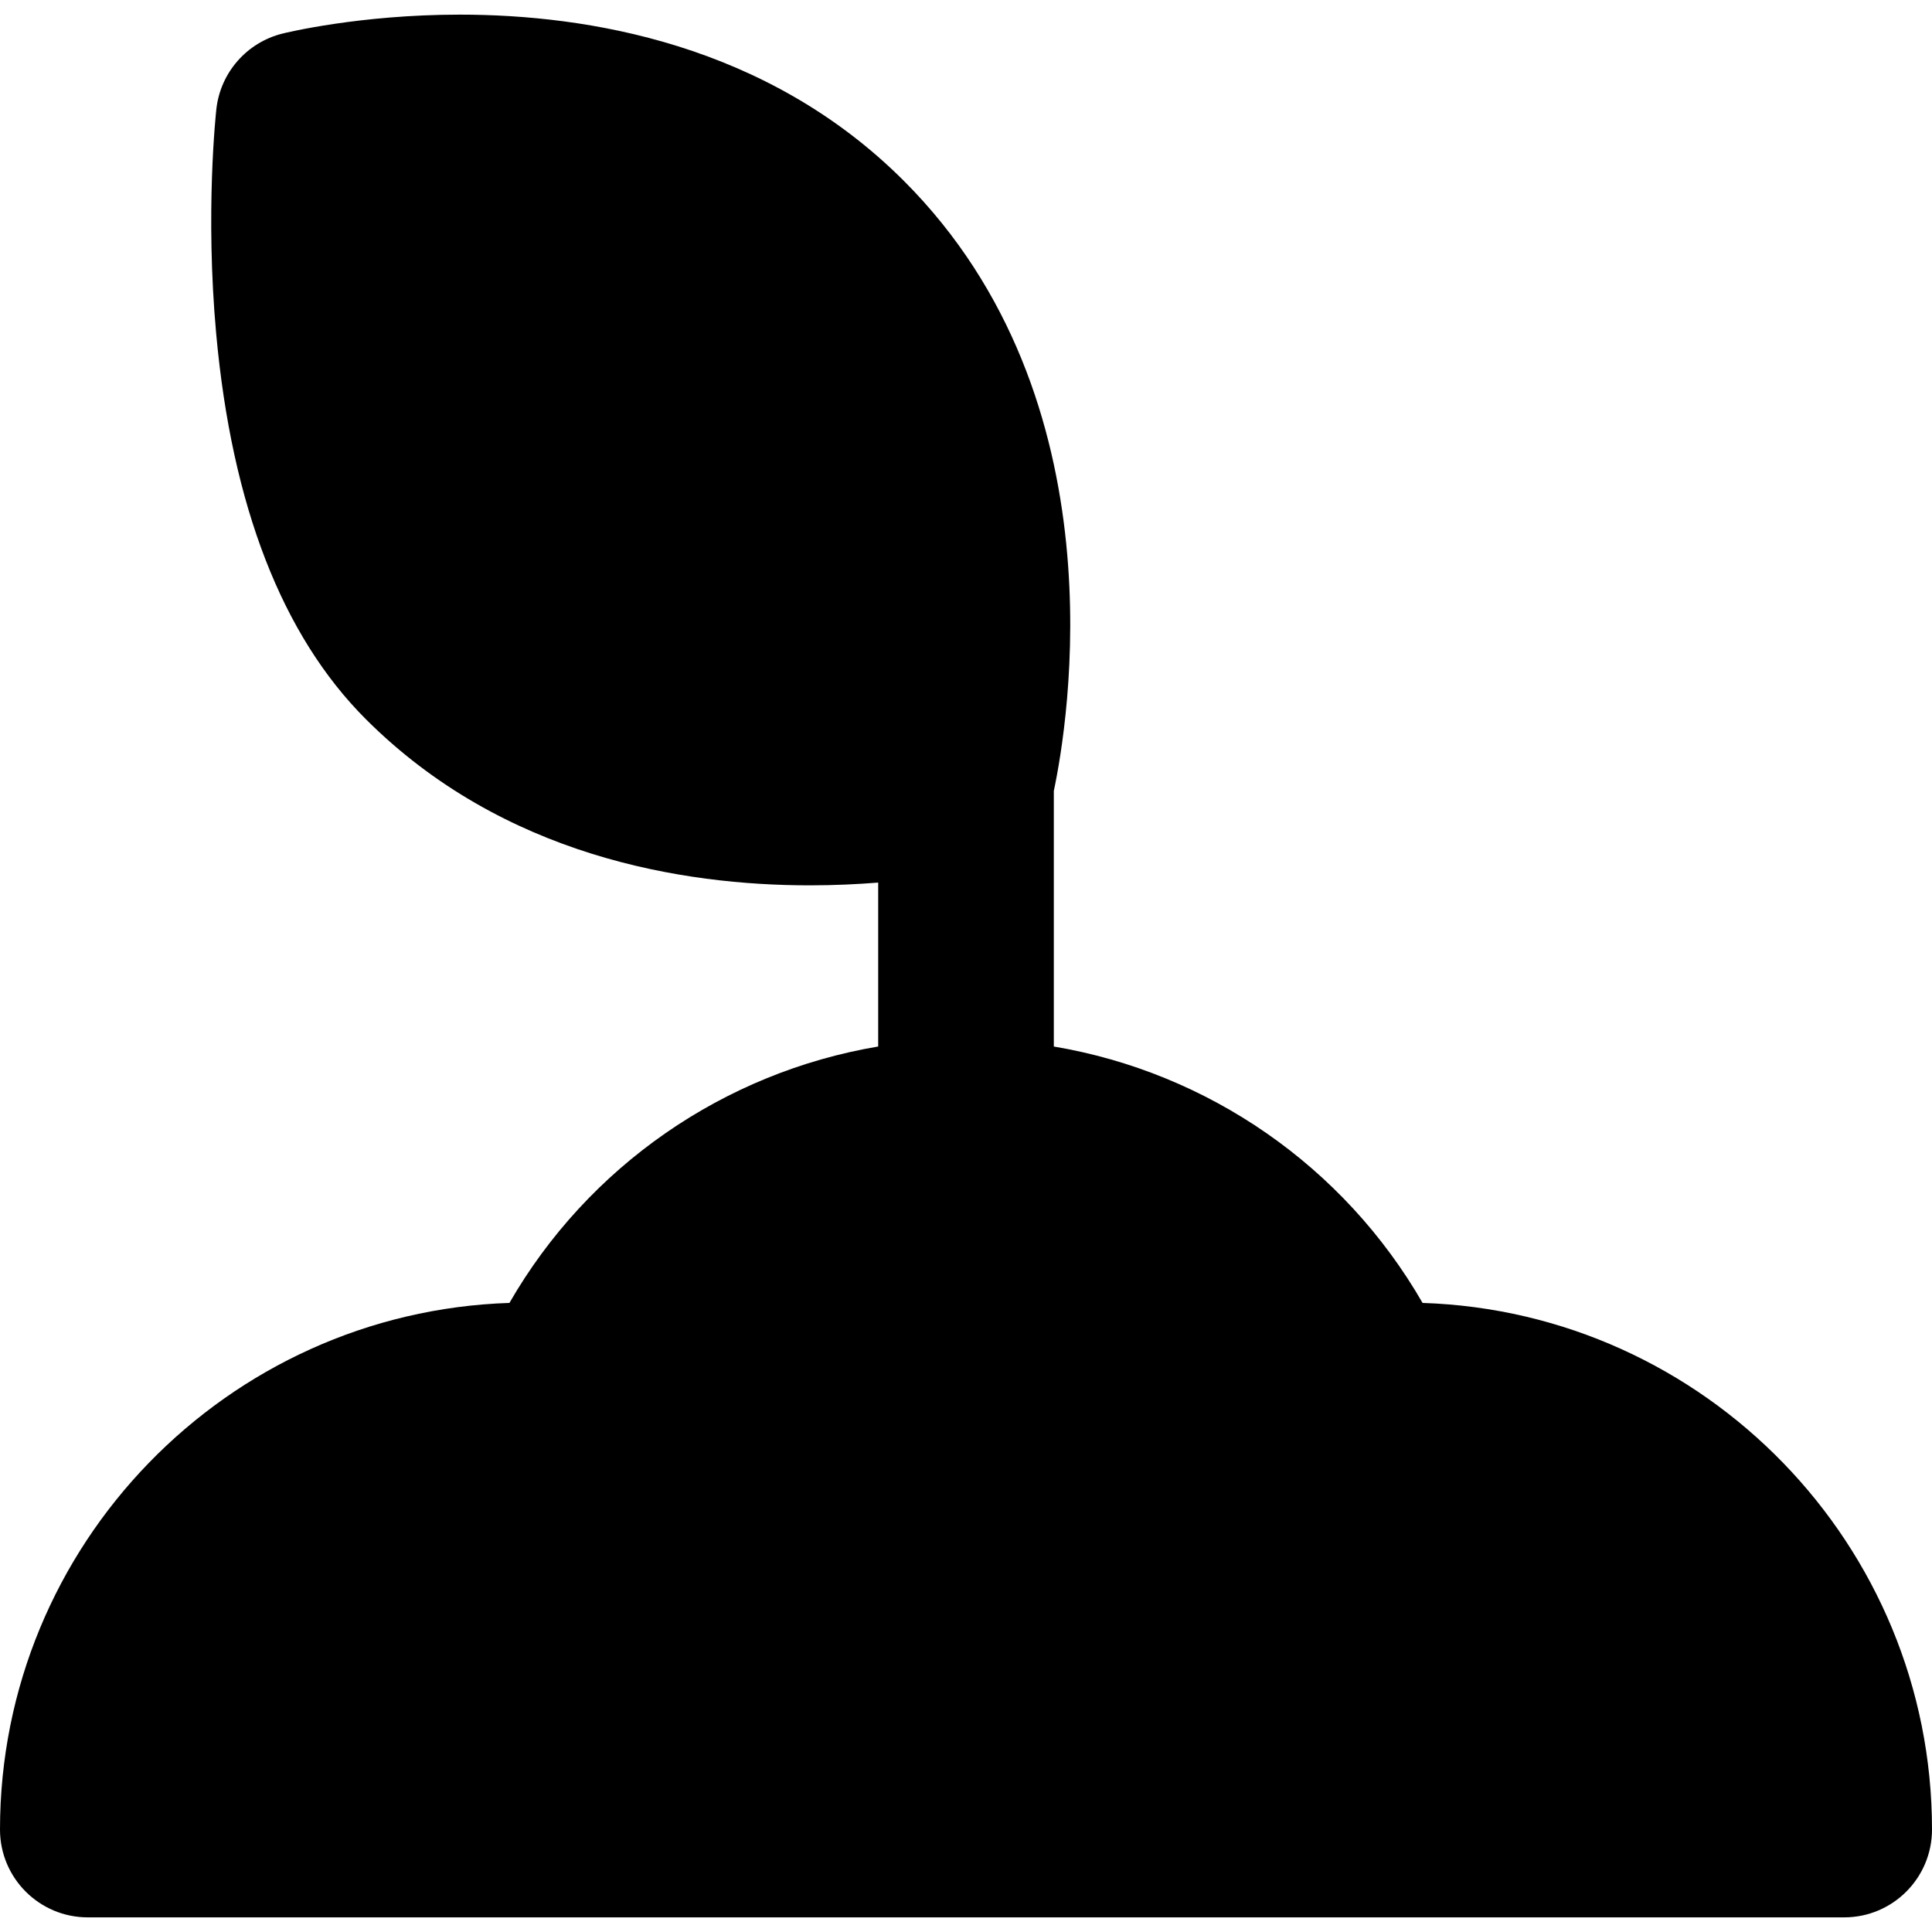
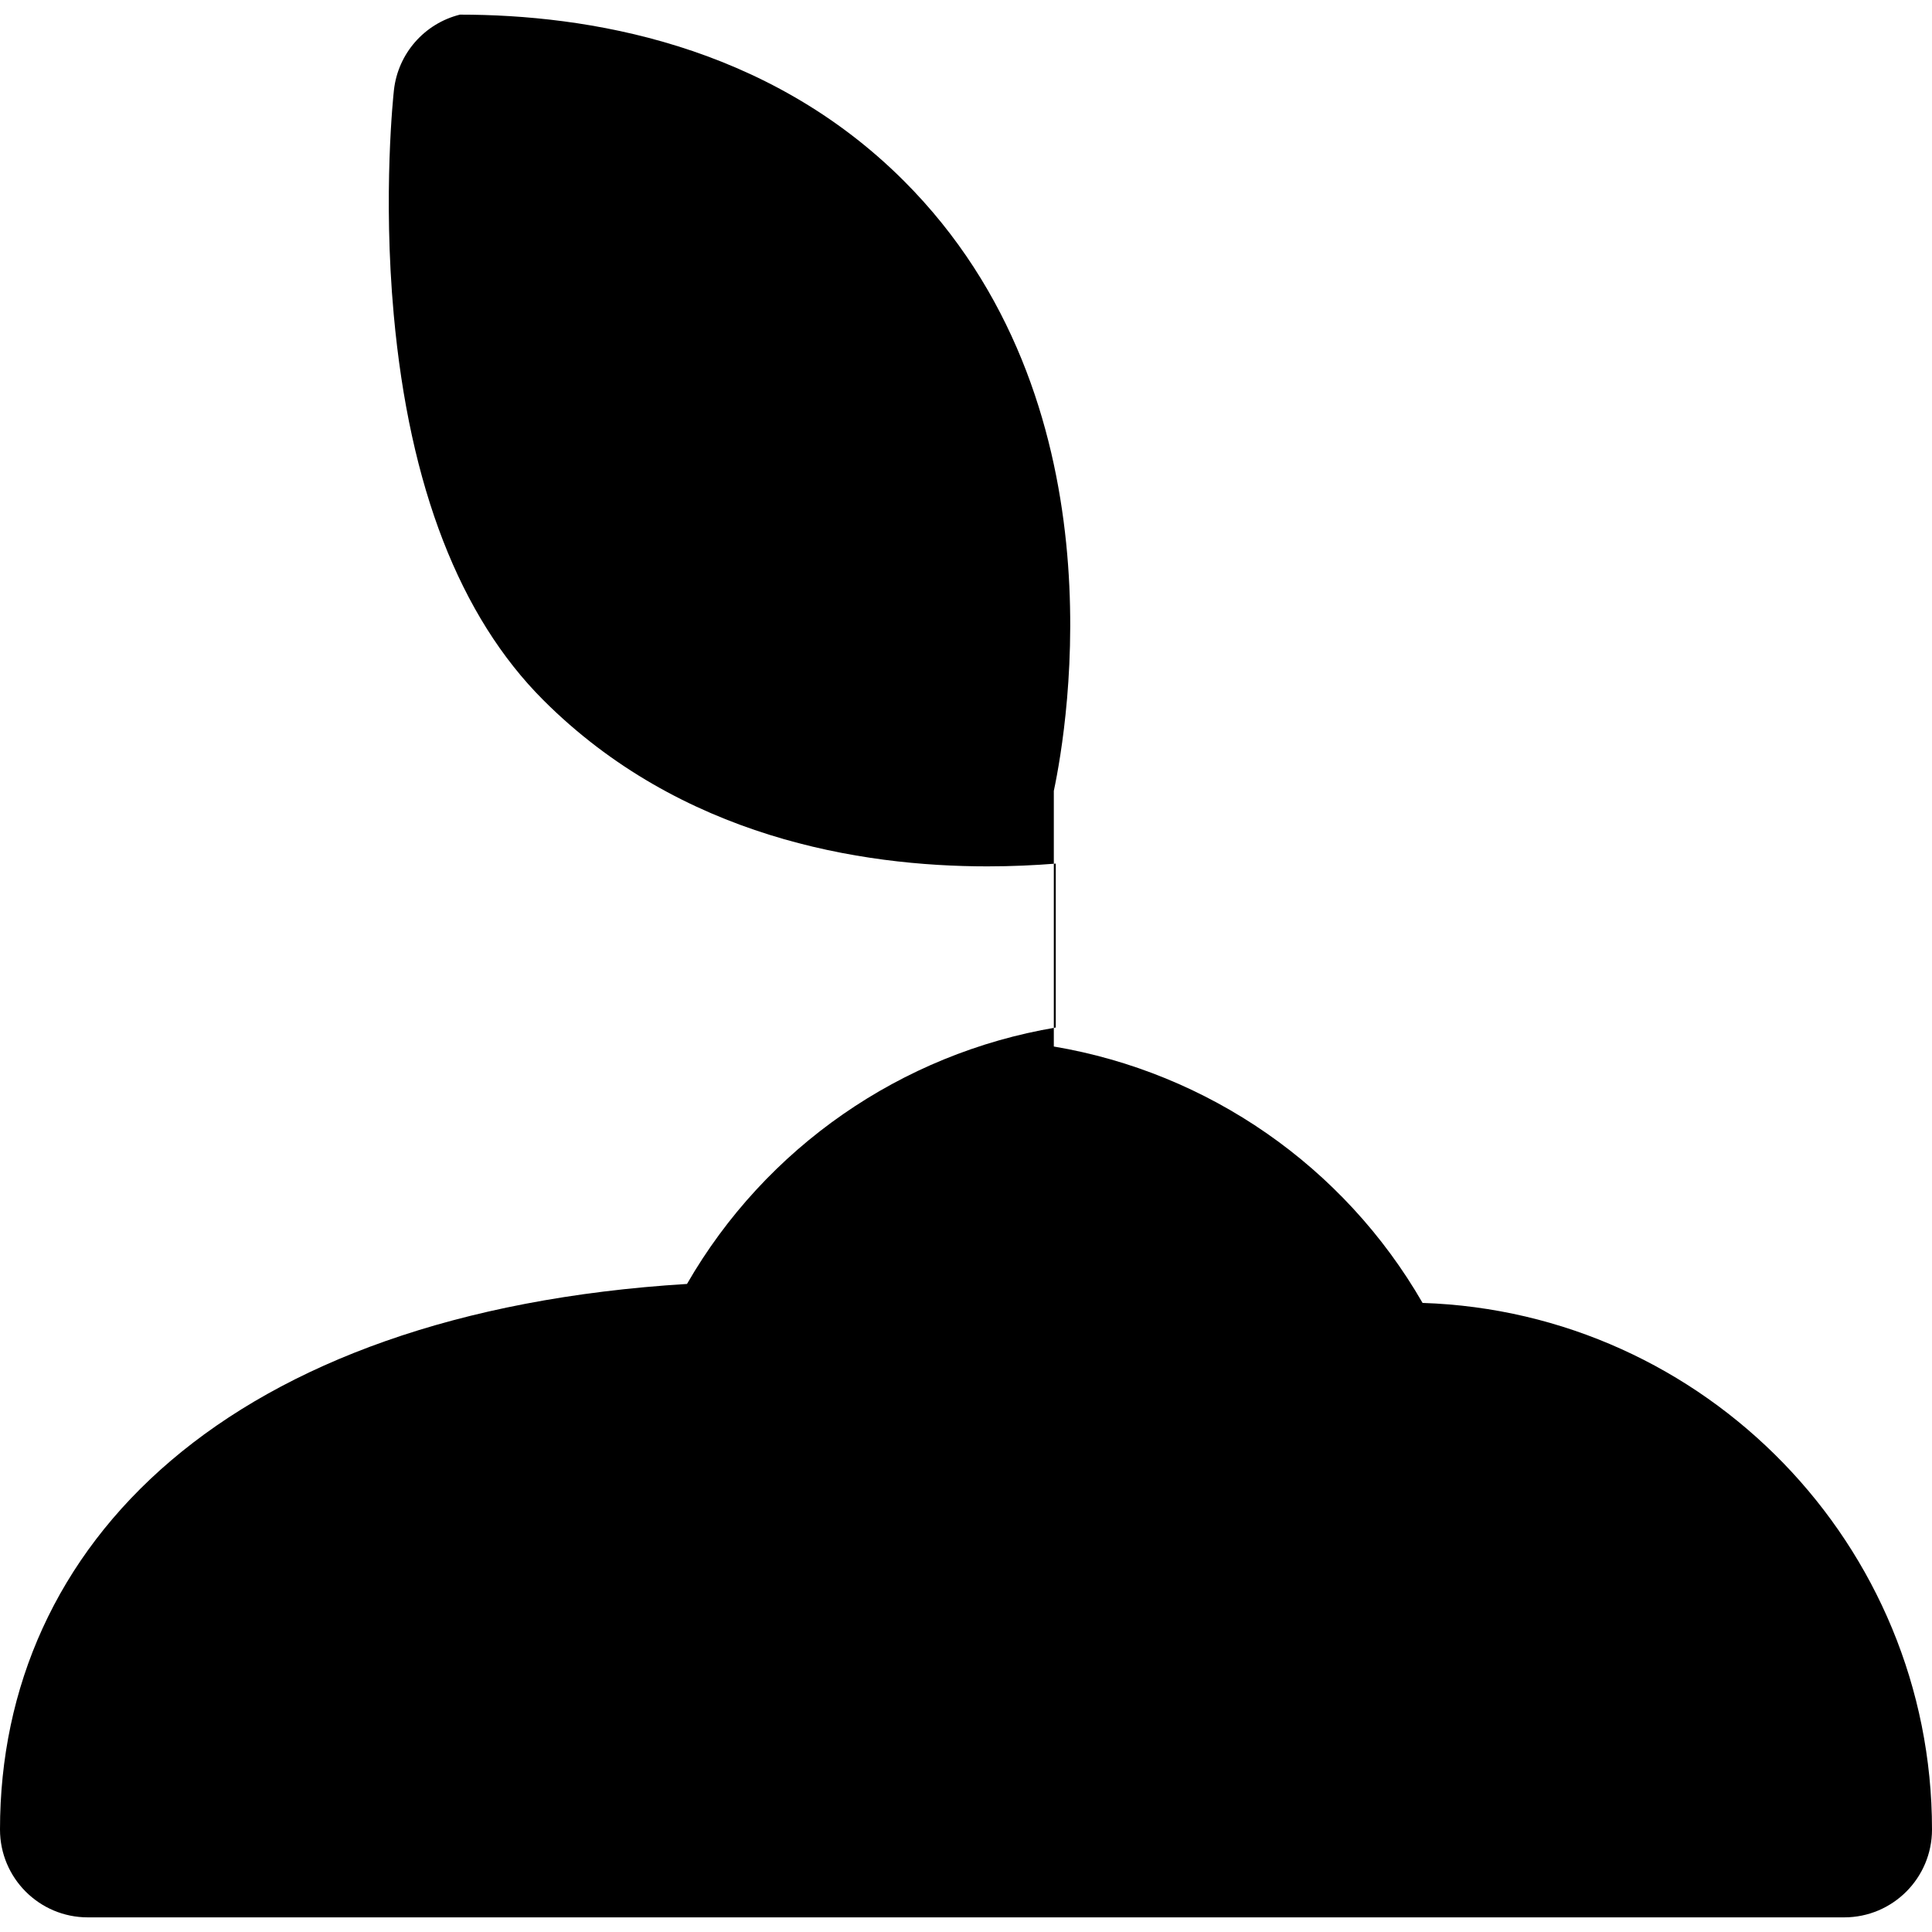
<svg xmlns="http://www.w3.org/2000/svg" fill="#000000" height="800px" width="800px" version="1.1" id="Layer_1" viewBox="0 0 330 330" xml:space="preserve">
  <g id="XMLID_237_">
-     <path id="XMLID_238_" d="M242.986,222.549C229.544,199.218,206.388,183.2,180,178.753v-43.66   c2.396-11.307,11.763-66.823-25.606-104.192C130.921,7.428,100.197,2.5,78.557,2.5c-17.166,0-29.801,3.109-30.33,3.241   c-6.084,1.521-10.579,6.664-11.271,12.896c-0.079,0.711-1.914,17.653-0.03,38.369c2.673,29.395,11.267,51.539,25.545,65.817   c23.474,23.473,54.196,28.4,75.837,28.4c4.209,0,8.142-0.188,11.693-0.472v28c-26.388,4.447-49.544,20.465-62.986,43.796   C38.765,224.13,0,263.873,0,312.5c0,8.284,6.716,15,15,15h300c8.284,0,15-6.716,15-15C330,263.873,291.235,224.13,242.986,222.549z   " />
+     <path id="XMLID_238_" d="M242.986,222.549C229.544,199.218,206.388,183.2,180,178.753v-43.66   c2.396-11.307,11.763-66.823-25.606-104.192C130.921,7.428,100.197,2.5,78.557,2.5c-6.084,1.521-10.579,6.664-11.271,12.896c-0.079,0.711-1.914,17.653-0.03,38.369c2.673,29.395,11.267,51.539,25.545,65.817   c23.474,23.473,54.196,28.4,75.837,28.4c4.209,0,8.142-0.188,11.693-0.472v28c-26.388,4.447-49.544,20.465-62.986,43.796   C38.765,224.13,0,263.873,0,312.5c0,8.284,6.716,15,15,15h300c8.284,0,15-6.716,15-15C330,263.873,291.235,224.13,242.986,222.549z   " />
  </g>
</svg>